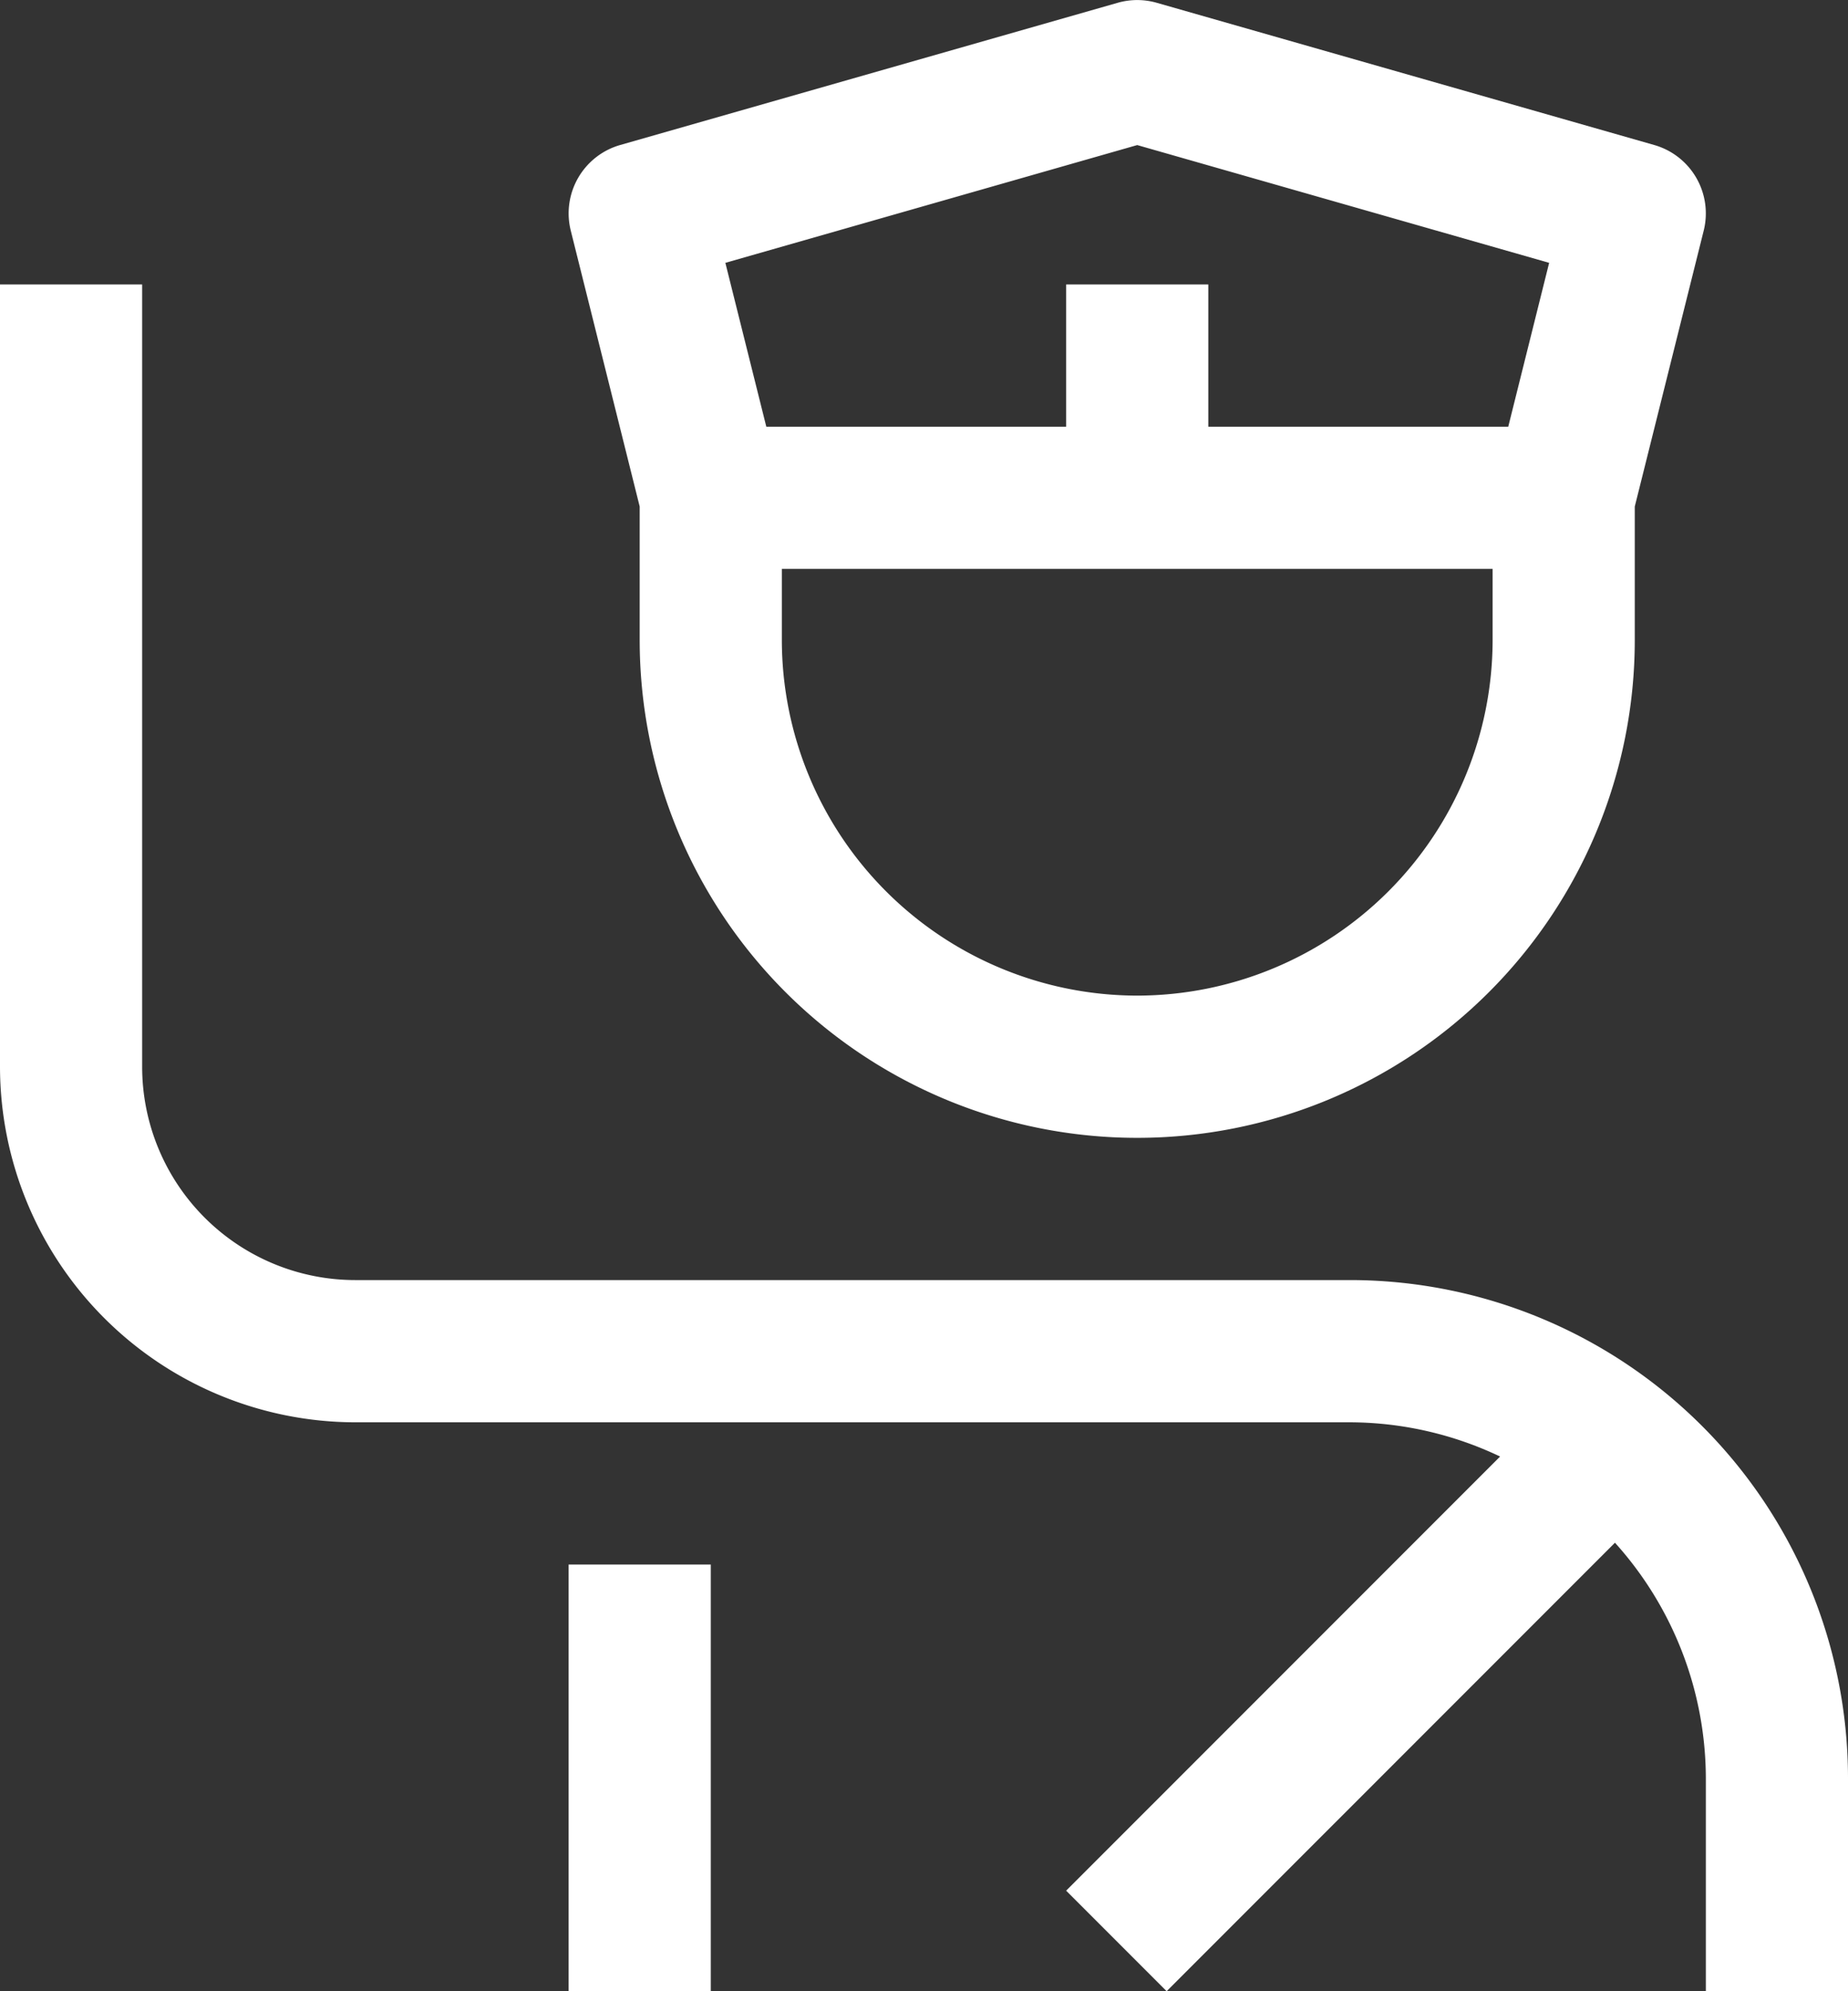
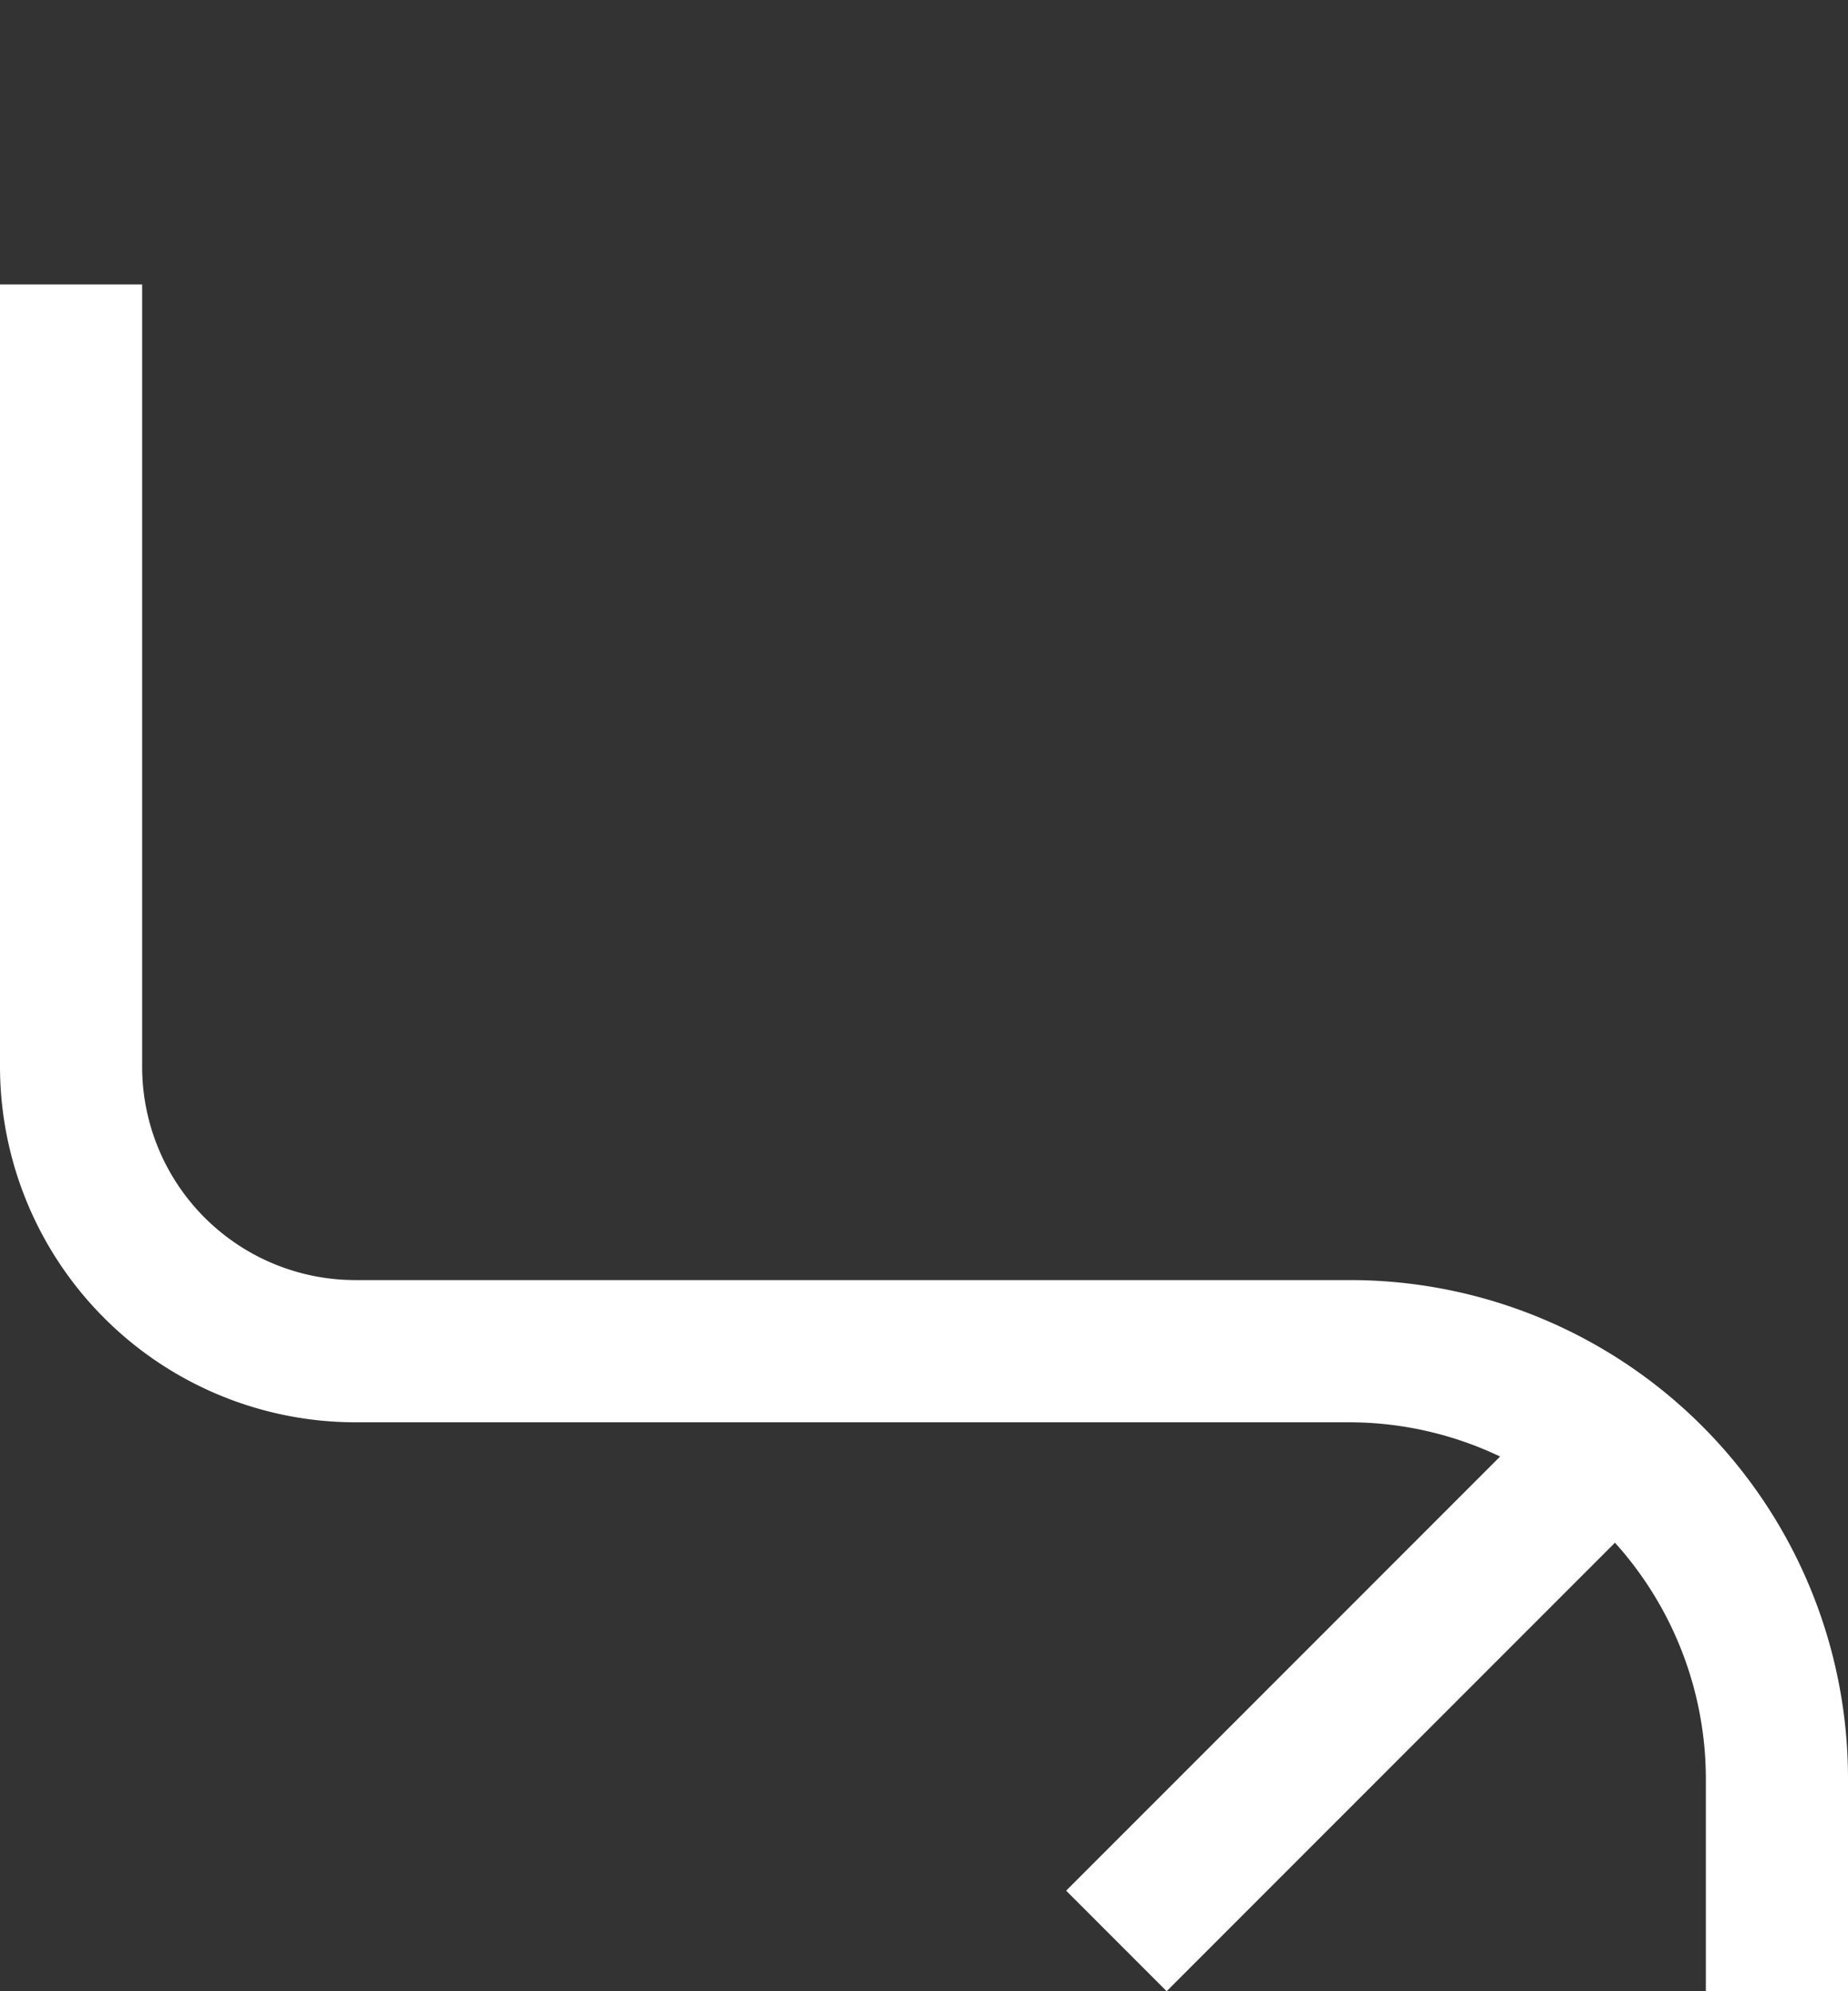
<svg xmlns="http://www.w3.org/2000/svg" width="39" height="42" viewBox="0 0 39 42">
  <rect x="0" y="0" width="39" height="42" fill="#333333" stroke="none" />
  <g id="police" transform="translate(-3 -3)">
-     <path id="Path_48107" data-name="Path 48107" d="M15,36h3v9H15Z" fill="#fff" />
+     <path id="Path_48107" data-name="Path 48107" d="M15,36v9H15Z" fill="#fff" />
    <path id="Path_48108" data-name="Path 48108" d="M31.5,30h-21A4.5,4.5,0,0,1,6,25.5V9H3V25.5A7.509,7.509,0,0,0,10.5,33h21a7.413,7.413,0,0,1,3.158.722L25.5,42.879,27.621,45l9.461-9.46A7.44,7.44,0,0,1,39,40.5V45h3V40.5A10.512,10.512,0,0,0,31.5,30Z" fill="#fff" />
-     <path id="Path_48109" data-name="Path 48109" d="M37.912,6.059l-10.5-3a1.5,1.5,0,0,0-.825,0l-10.5,3a1.5,1.5,0,0,0-1.043,1.8L16.5,13.684V16.5a10.5,10.5,0,0,0,21,0V13.684l1.455-5.82A1.5,1.5,0,0,0,37.912,6.059ZM27,6.06l8.693,2.484L34.83,12H28.5V9h-3v3H19.172l-.864-3.456ZM27,24a7.509,7.509,0,0,1-7.5-7.5V15h15v1.5A7.509,7.509,0,0,1,27,24Z" fill="#fff" />
  </g>
</svg>